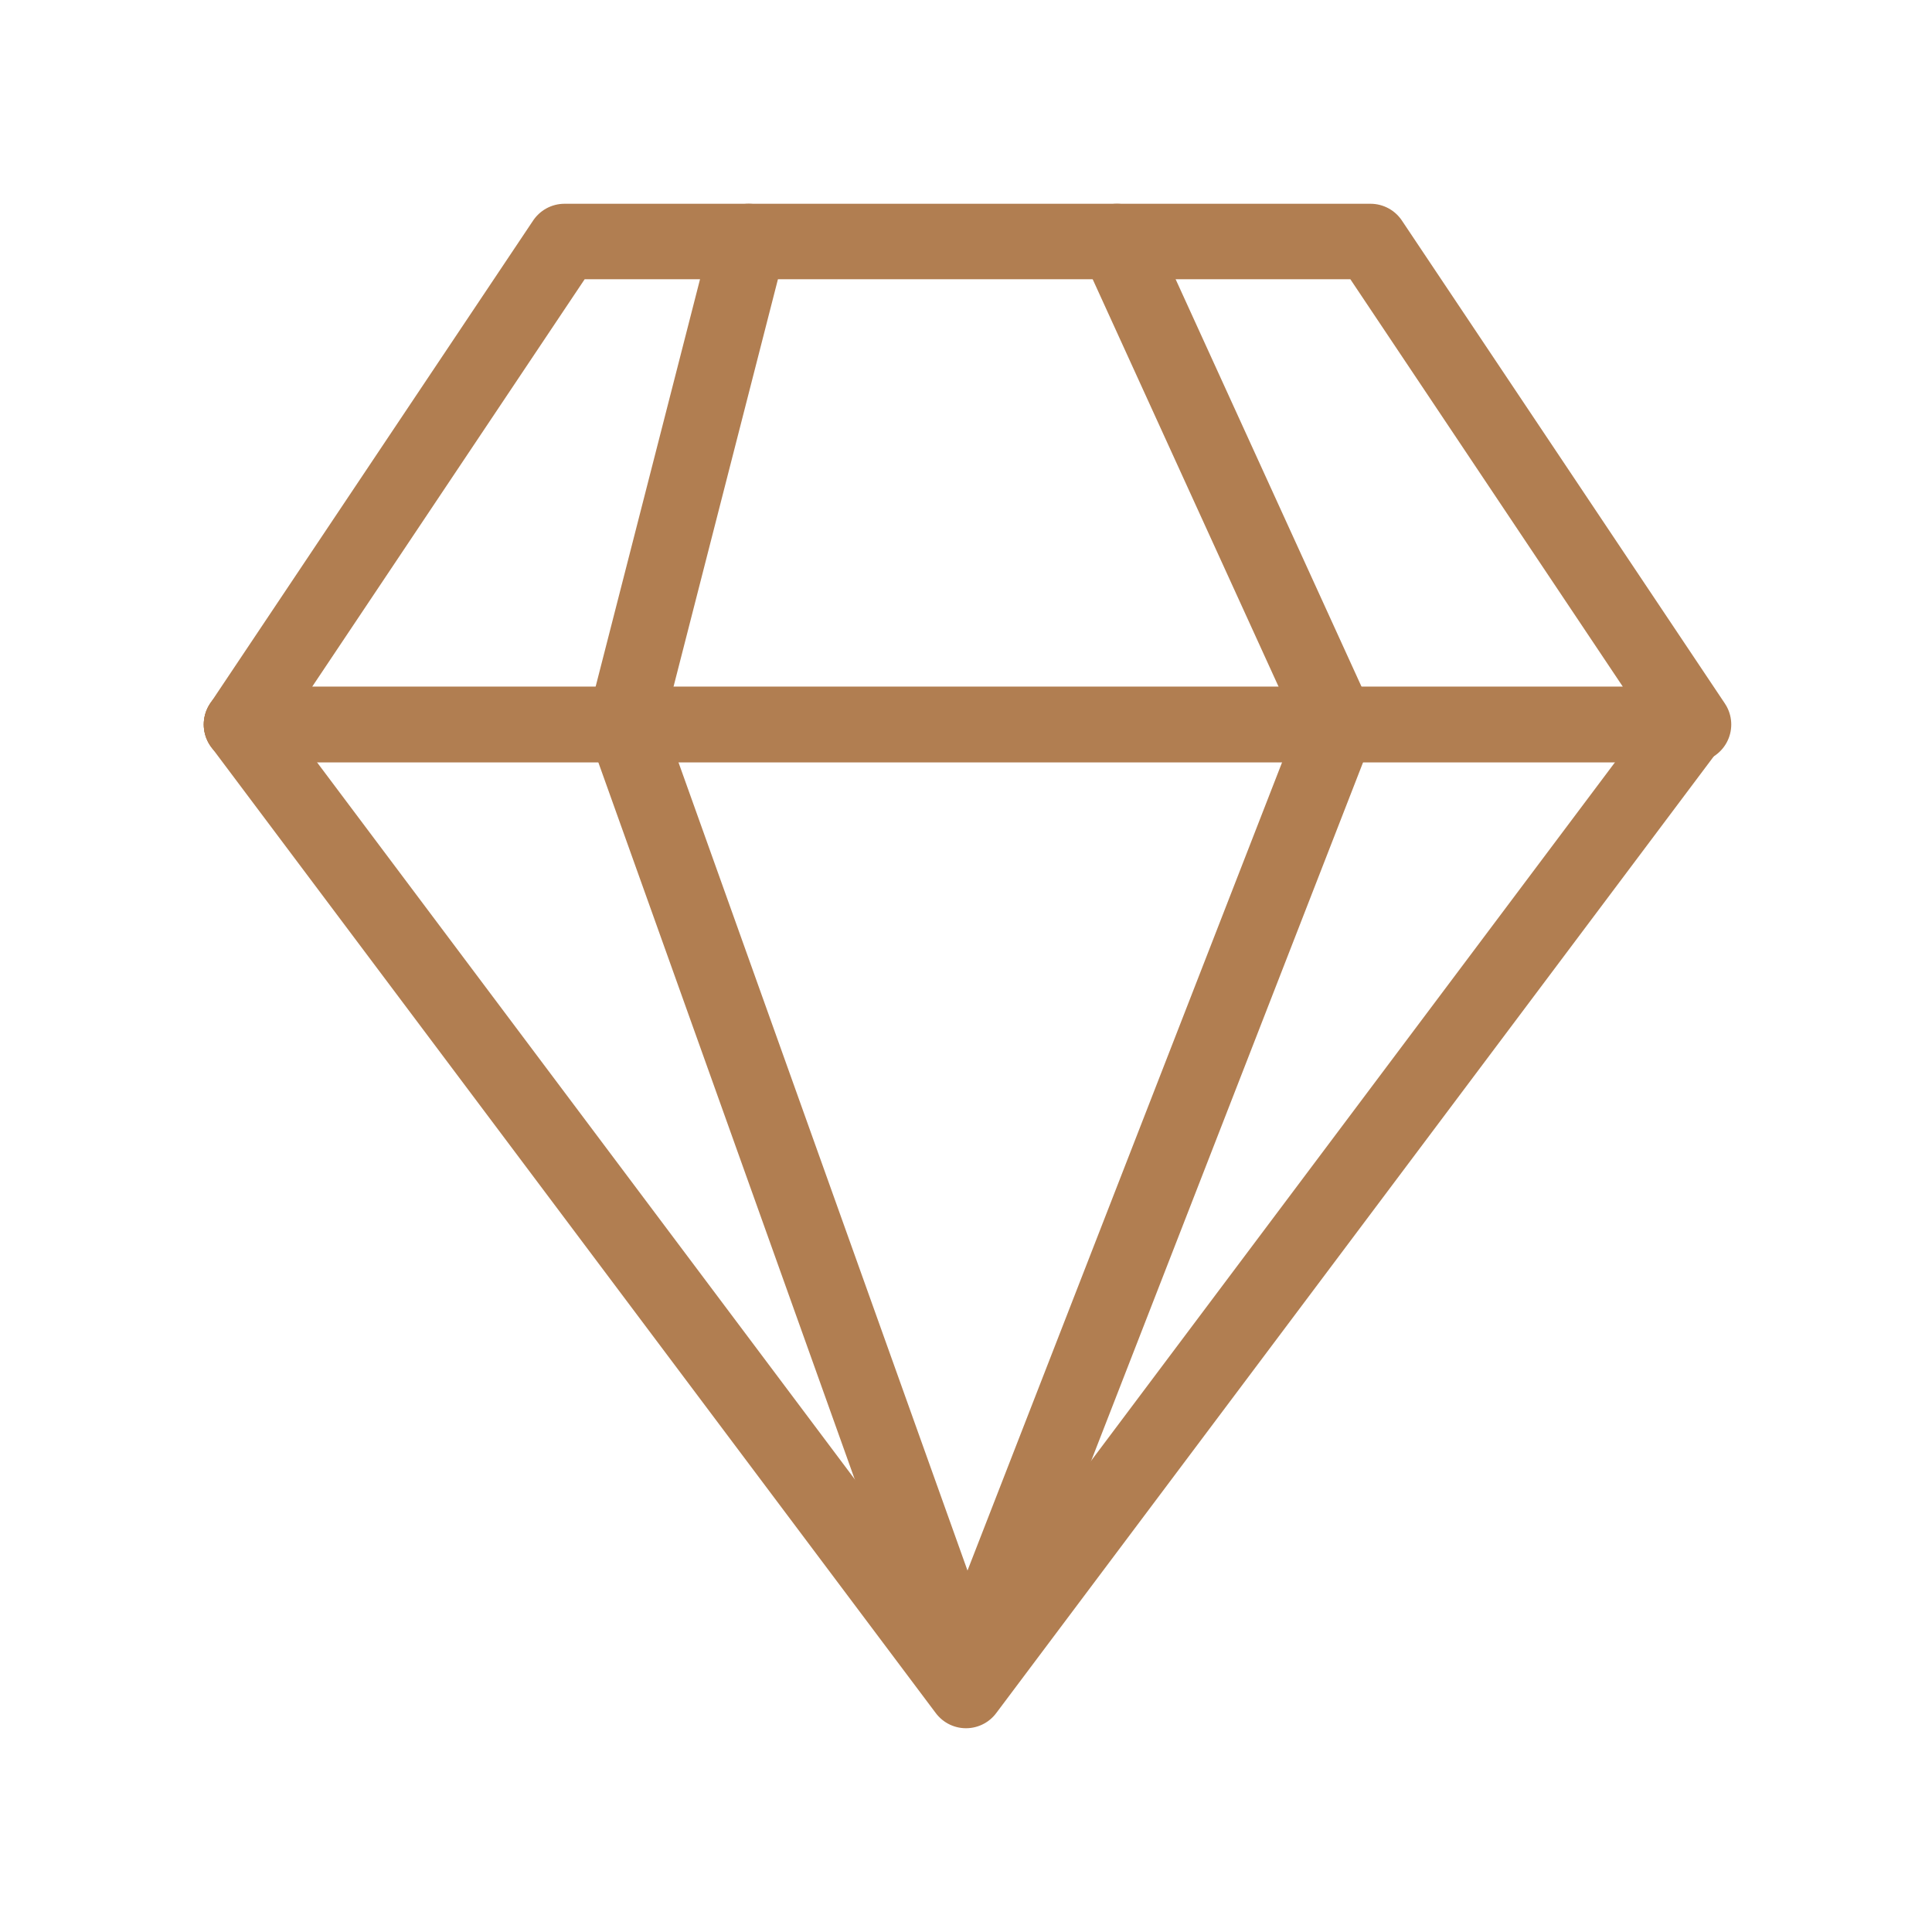
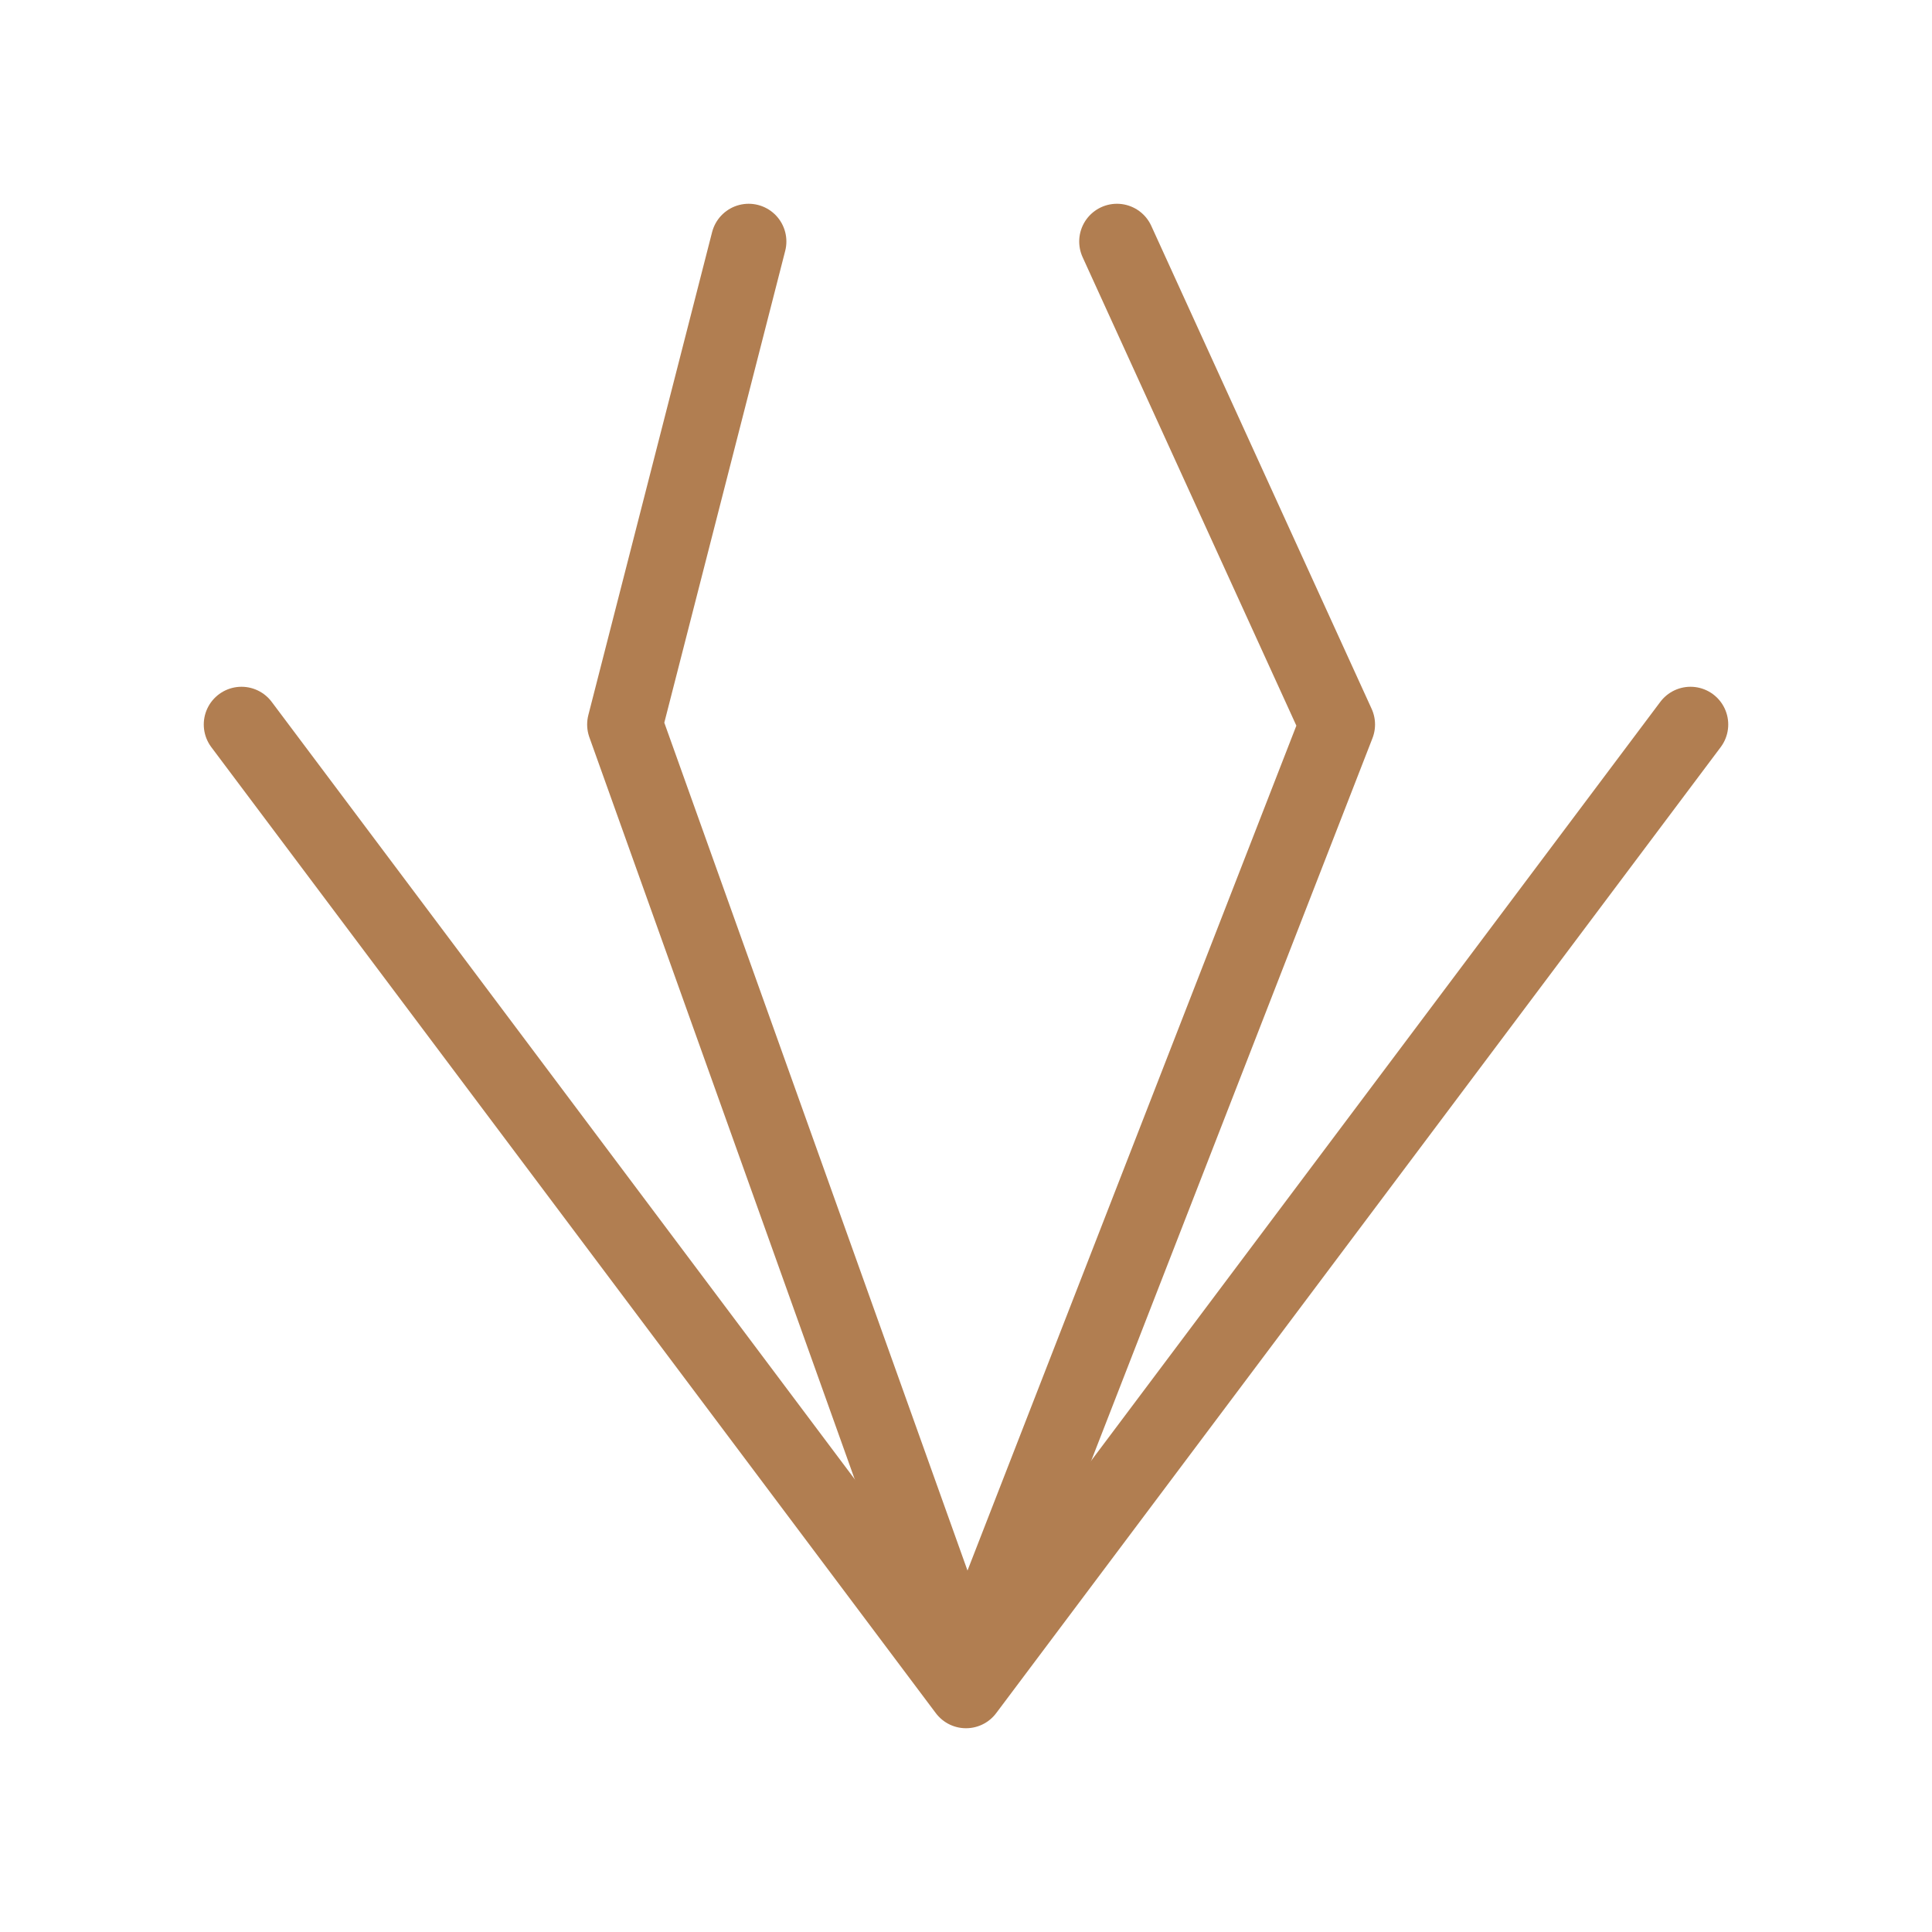
<svg xmlns="http://www.w3.org/2000/svg" id="Layer_1" version="1.1" viewBox="0 0 64 64">
  <defs>
    <style>
      .st0 {
        fill: none;
        stroke: #b17e51;
        stroke-linecap: round;
        stroke-linejoin: round;
        stroke-width: 2.5px;
      }
    </style>
  </defs>
  <path class="st0" d="M8,24l24,32,24-32" />
-   <path class="st0" d="M8,24h48" />
-   <path class="st0" d="M18.7,8h26.7l10.7,16H8L18.7,8Z" />
  <polyline class="st0" points="24.8 8 20.7 24 32 55.6 44.3 24 37 8" />
</svg>